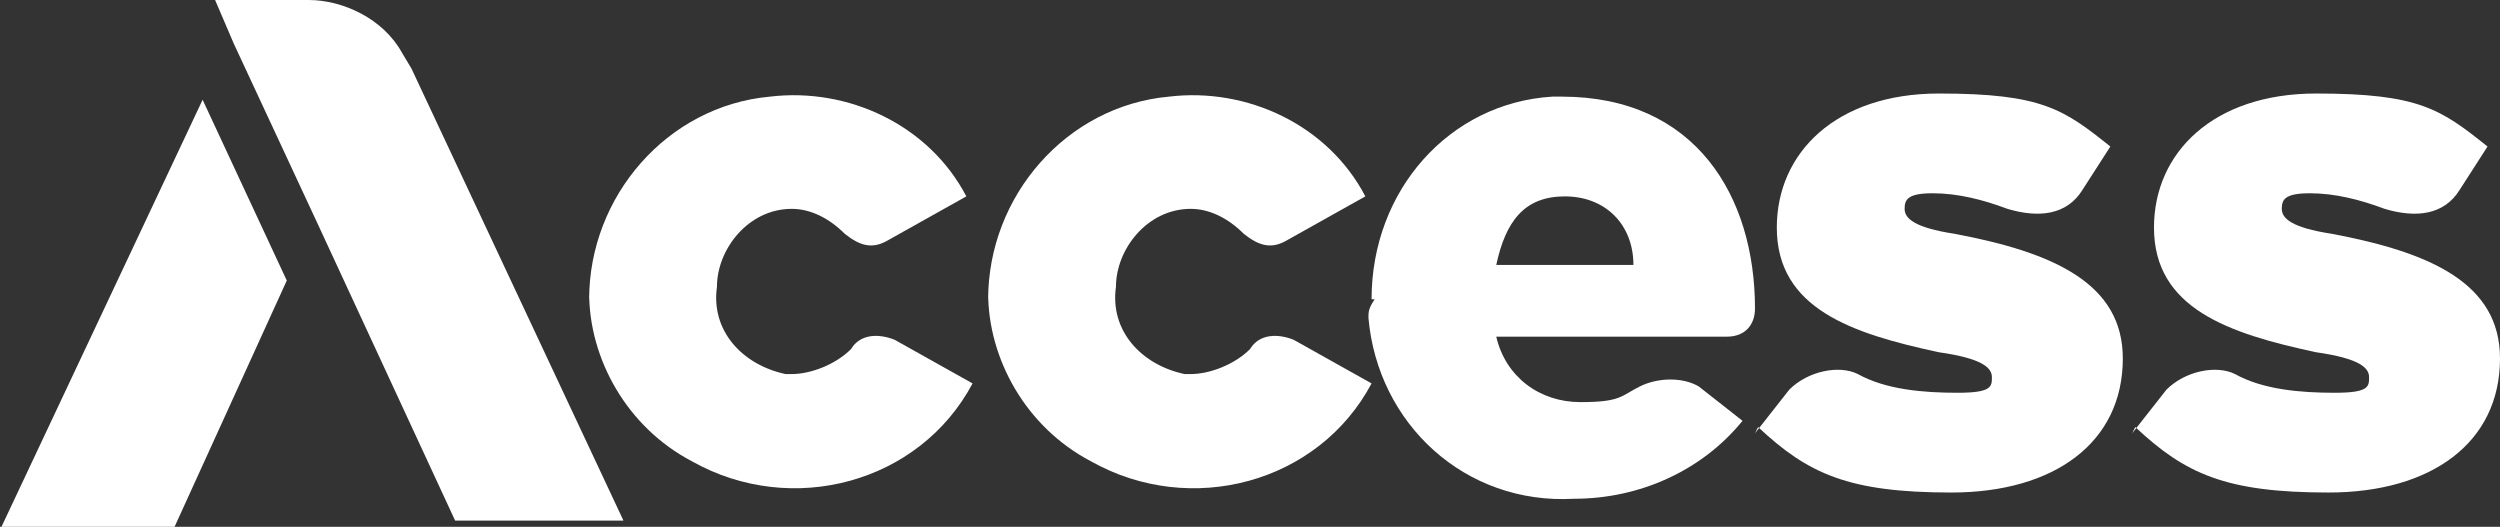
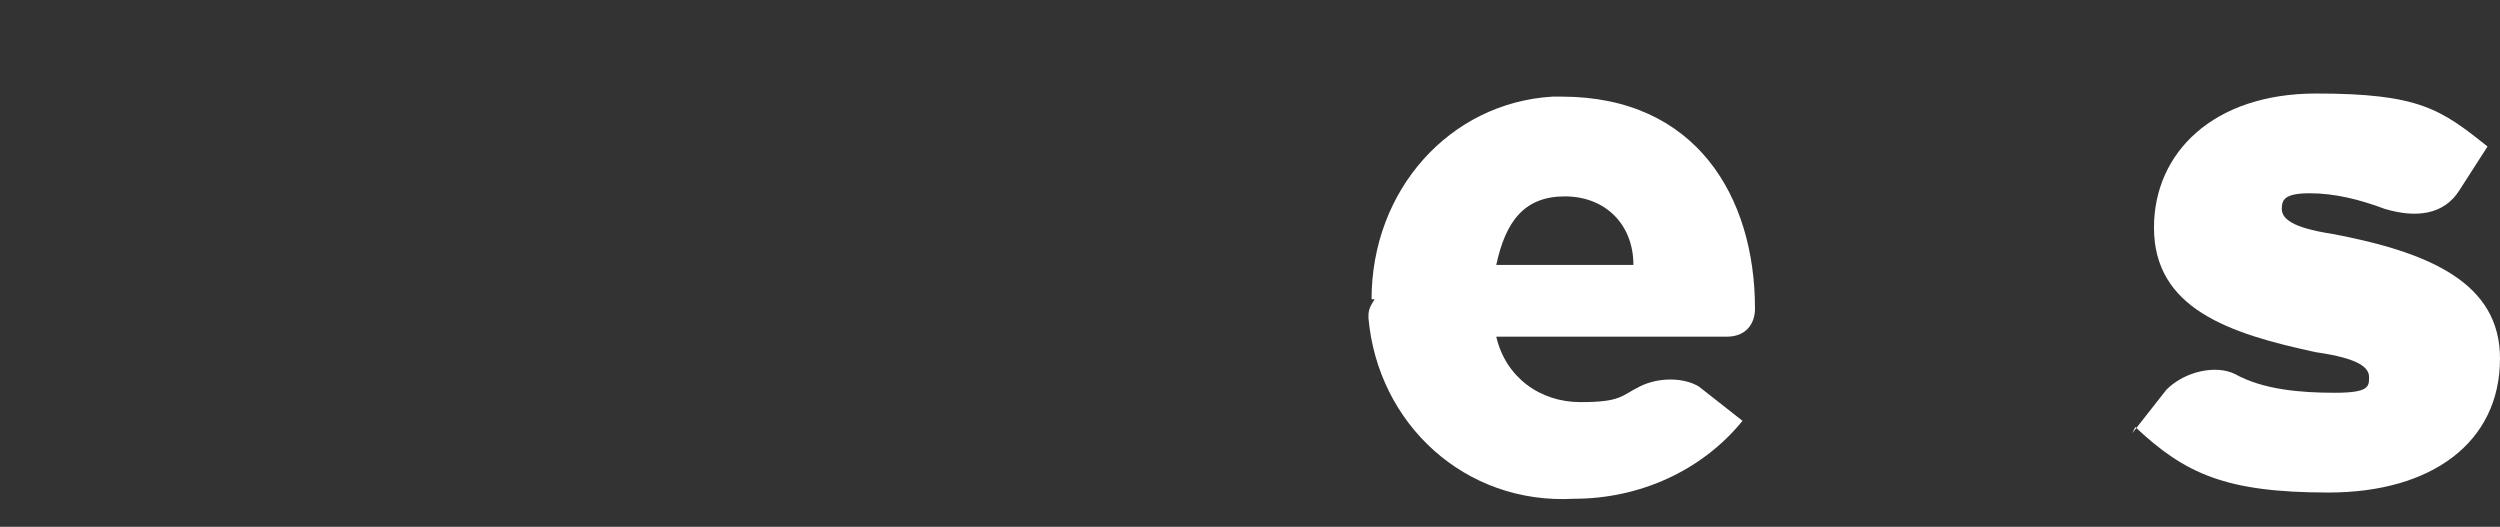
<svg xmlns="http://www.w3.org/2000/svg" viewBox="0 0 80.2 16.9" fill="#ffffff">
  <rect x="0" y="0" width="80.2" height="16.9" fill="#333333" stroke="none" />
-   <path d="M18.9,9.6h0c0-3.3,2.5-6.2,5.8-6.5,2.5-.3,5.1.9,6.3,3.2h0l-2.5,1.4c-.5.3-.9.2-1.4-.2-.5-.5-1.1-.8-1.7-.8-1.4,0-2.4,1.3-2.4,2.5h0c-.2,1.4.8,2.5,2.2,2.8h.2c.6,0,1.4-.3,1.9-.8.3-.5.9-.5,1.4-.3l2.5,1.4h0c-1.7,3.2-5.8,4.3-9,2.5-2.1-1.1-3.3-3.3-3.3-5.4" />
-   <path d="M56.3,13.9l1.1-1.4c.6-.6,1.6-.8,2.2-.5.9.5,2.1.6,3.2.6s1.1-.2,1.1-.5h0c0-.3-.3-.6-1.7-.8-2.8-.6-5.2-1.4-5.2-4h0c0-2.4,1.9-4.3,5.2-4.3s4,.5,5.5,1.7h0l-.9,1.4c-.5.8-1.4.9-2.4.6-.8-.3-1.6-.5-2.4-.5s-.9.2-.9.5h0c0,.3.3.6,1.6.8,3.2.6,5.4,1.6,5.4,4h0c0,2.7-2.2,4.3-5.5,4.3s-4.6-.6-6.2-2.1h0" />
  <path d="M68.4,13.9l1.1-1.4c.6-.6,1.6-.8,2.2-.5.9.5,2.1.6,3.2.6s1.1-.2,1.1-.5h0c0-.3-.3-.6-1.7-.8-2.8-.6-5.2-1.4-5.2-4h0c0-2.4,1.9-4.3,5.2-4.3s4,.5,5.5,1.7h0l-.9,1.4c-.5.8-1.4.9-2.4.6-.8-.3-1.6-.5-2.4-.5s-.9.2-.9.5h0c0,.3.3.6,1.6.8,3.2.6,5.4,1.6,5.4,4h0c0,2.7-2.2,4.3-5.5,4.3s-4.6-.6-6.2-2.1h0" />
-   <path d="M31.7,9.6h0c0-3.3,2.5-6.2,5.8-6.5,2.5-.3,5.1.9,6.3,3.2h0l-2.5,1.4c-.5.3-.9.2-1.4-.2-.5-.5-1.1-.8-1.7-.8-1.4,0-2.4,1.3-2.4,2.5h0c-.2,1.4.8,2.5,2.2,2.8h.2c.6,0,1.4-.3,1.9-.8.3-.5.9-.5,1.4-.3l2.5,1.4h0c-1.7,3.2-5.8,4.3-9,2.5-2.1-1.1-3.3-3.3-3.3-5.4" />
  <path d="M44,9.6h0c0-3.5,2.5-6.3,5.8-6.5h.3c4.3,0,6.2,3.2,6.2,6.8h0c0,.5-.3.9-.9.9h-7.4c.3,1.3,1.4,2.1,2.7,2.1s1.3-.2,1.9-.5,1.4-.3,1.9,0l1.4,1.1c-1.3,1.6-3.3,2.5-5.4,2.5-3.5.2-6.3-2.4-6.6-5.8,0-.2,0-.3.2-.6M52.4,8.5c0-1.3-.9-2.2-2.2-2.2s-1.9.8-2.2,2.2h4.4Z" />
-   <path d="M13.2,2.2l-.3-.5h0c-.6-1.1-1.9-1.7-3-1.7h-3l.6,1.4,2.7,5.8,4.4,9.5h5.4S13.2,2.2,13.2,2.2Z" />
-   <path d="M.2,16.9h5.4l3.6-7.9-2.7-5.8L0,17h.2Z" />
</svg>